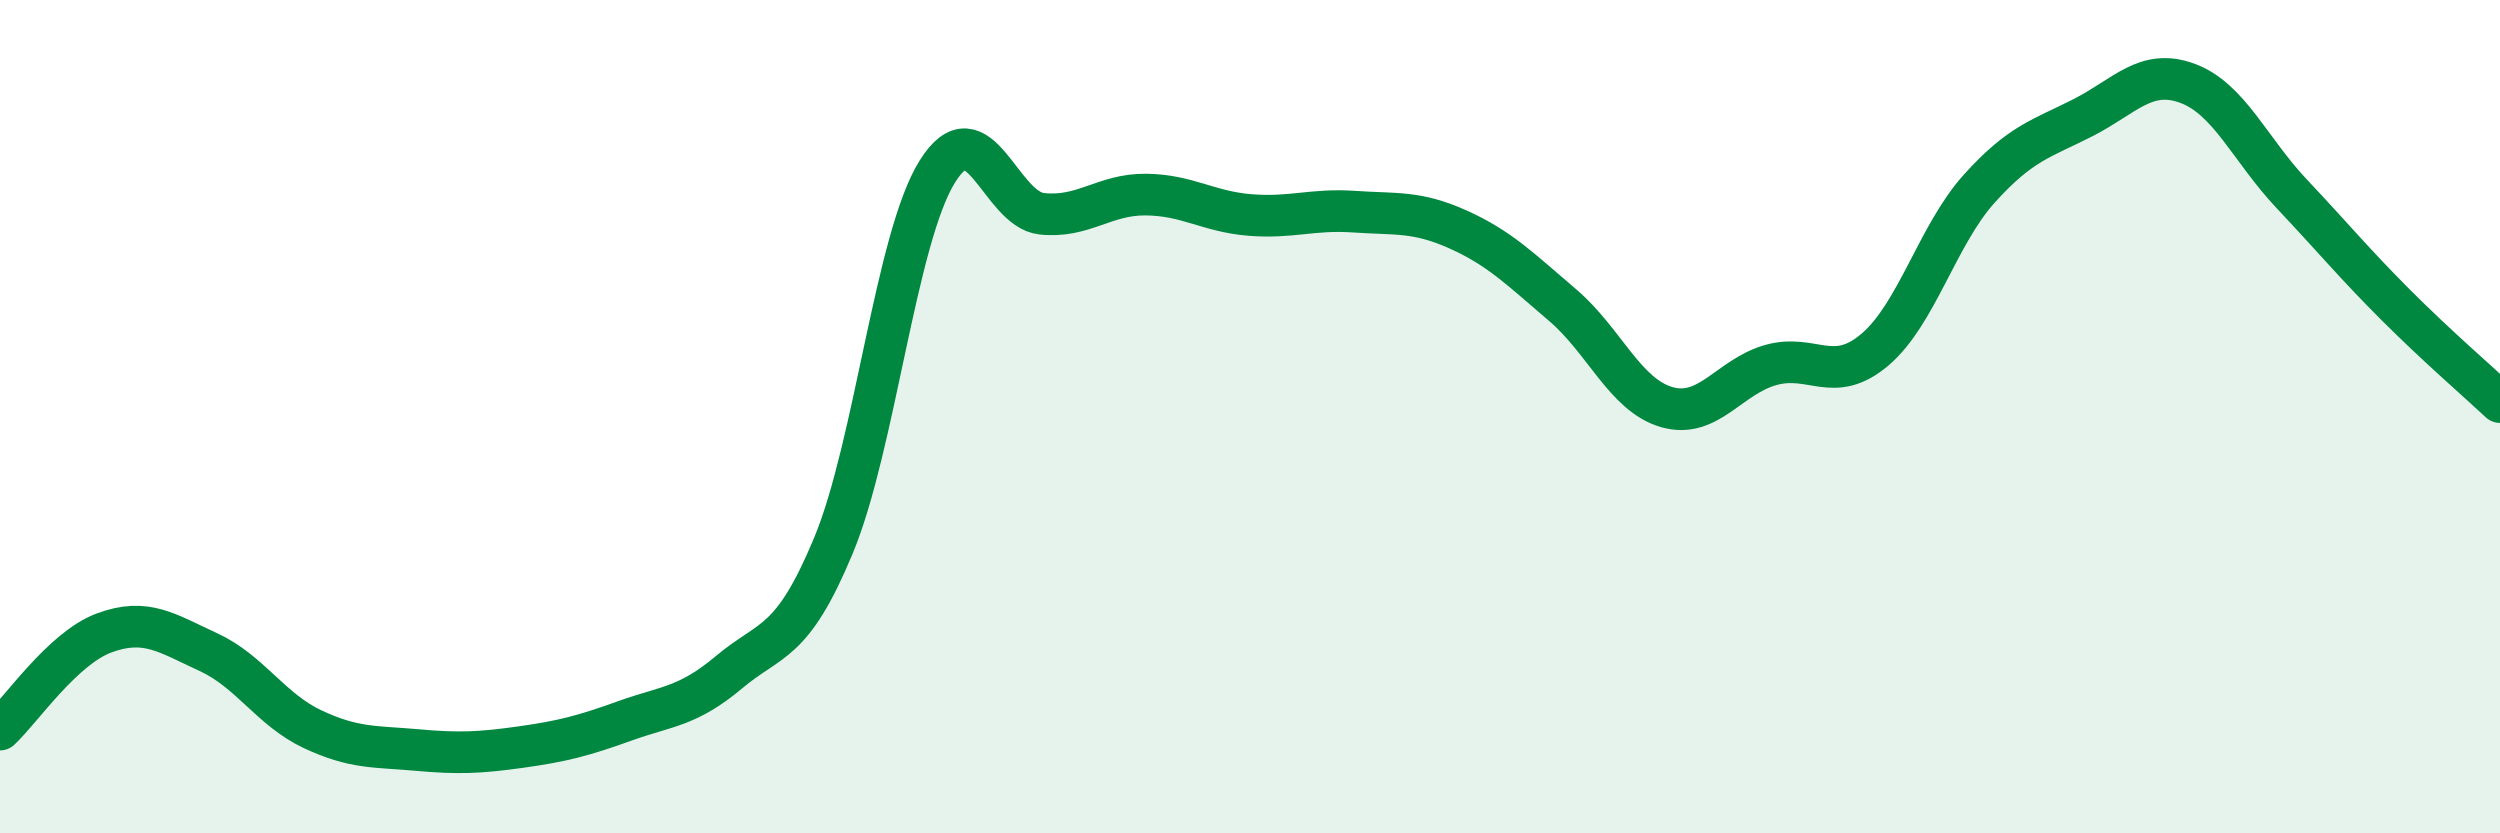
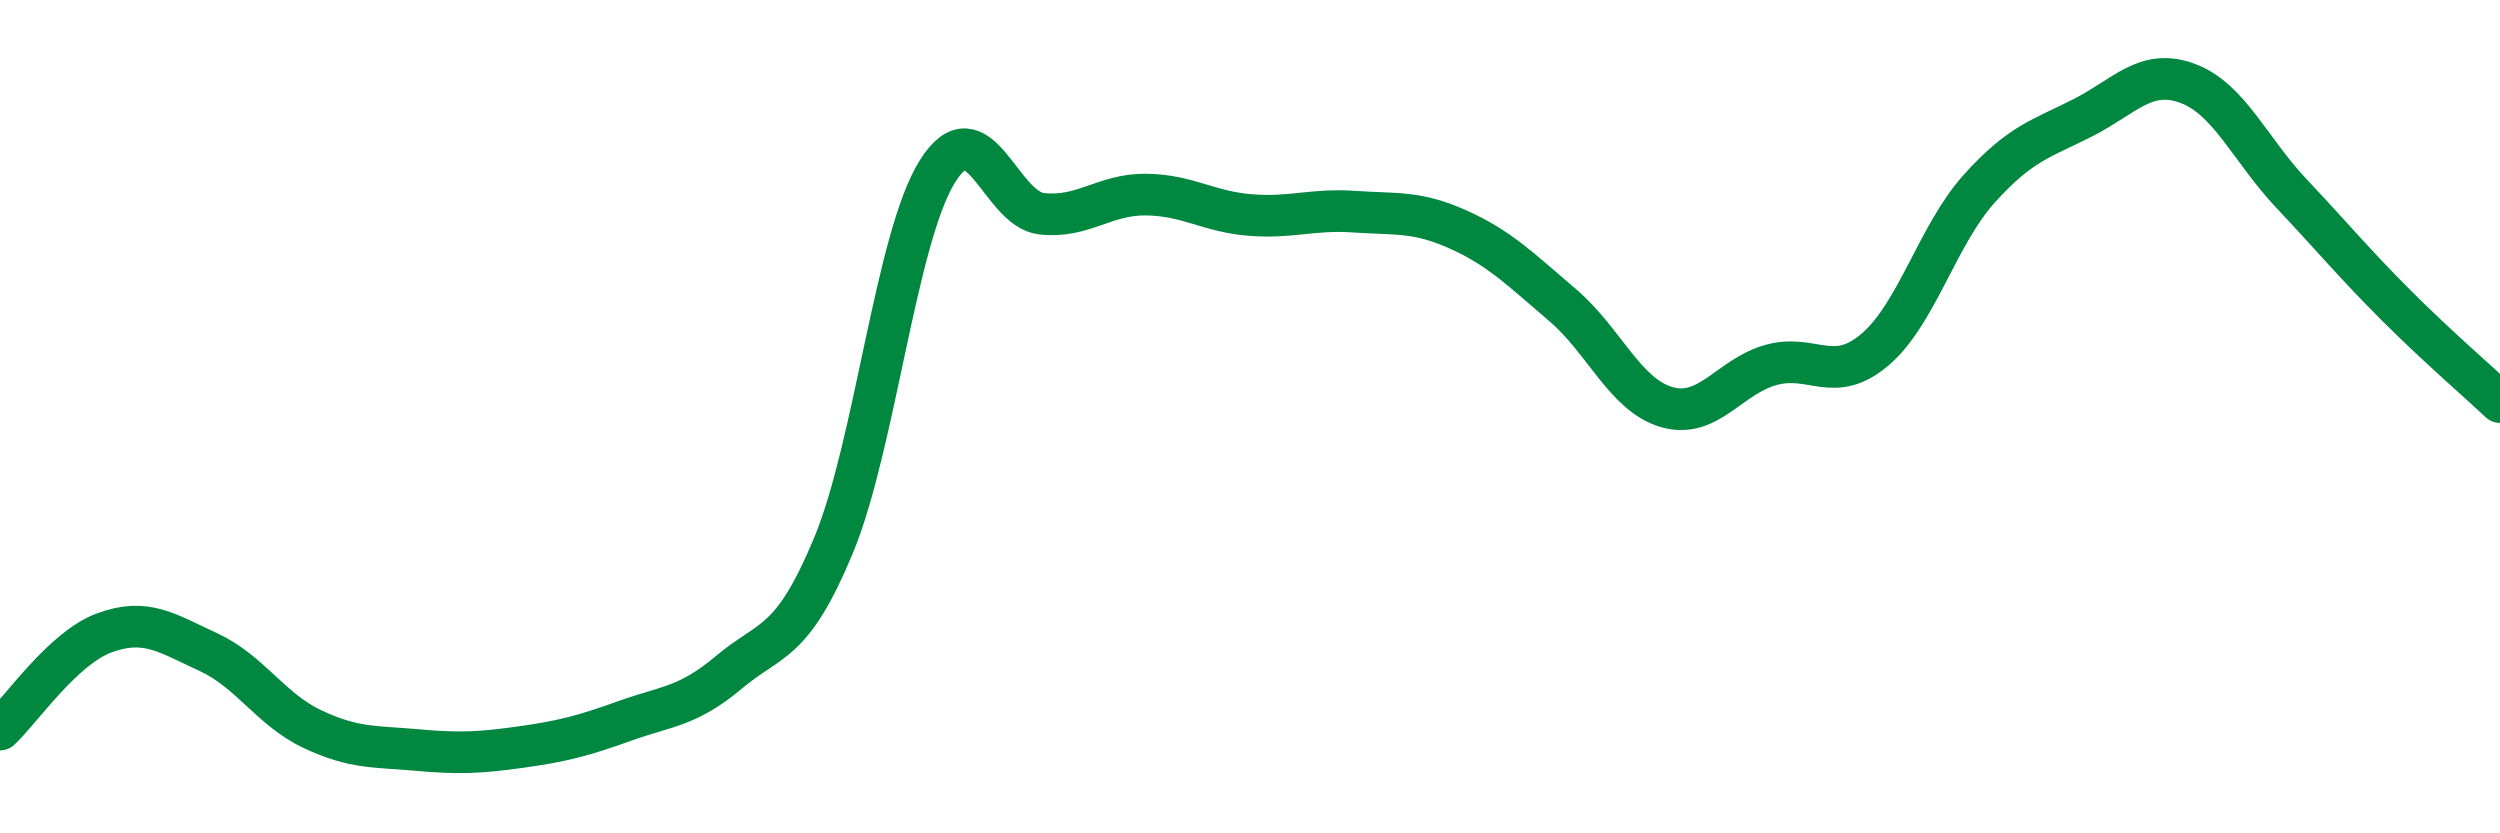
<svg xmlns="http://www.w3.org/2000/svg" width="60" height="20" viewBox="0 0 60 20">
-   <path d="M 0,17.51 C 0.5,17.05 1.5,15.56 2.5,15.19 C 3.5,14.82 4,15.19 5,15.65 C 6,16.11 6.5,17.03 7.5,17.5 C 8.5,17.97 9,17.91 10,18 C 11,18.09 11.5,18.07 12.5,17.93 C 13.5,17.79 14,17.66 15,17.3 C 16,16.94 16.5,16.97 17.5,16.13 C 18.5,15.29 19,15.5 20,13.1 C 21,10.7 21.5,5.7 22.5,4.11 C 23.5,2.52 24,5.02 25,5.13 C 26,5.24 26.5,4.66 27.5,4.67 C 28.5,4.68 29,5.08 30,5.16 C 31,5.24 31.5,5.01 32.5,5.08 C 33.5,5.15 34,5.06 35,5.51 C 36,5.96 36.5,6.47 37.5,7.32 C 38.5,8.17 39,9.48 40,9.77 C 41,10.06 41.5,9.04 42.5,8.76 C 43.5,8.48 44,9.24 45,8.39 C 46,7.54 46.5,5.64 47.5,4.53 C 48.5,3.42 49,3.33 50,2.82 C 51,2.31 51.5,1.63 52.5,2 C 53.5,2.37 54,3.59 55,4.65 C 56,5.71 56.5,6.32 57.5,7.32 C 58.5,8.32 59.5,9.18 60,9.65L60 20L0 20Z" fill="#008740" opacity="0.1" stroke-linecap="round" stroke-linejoin="round" />
  <path d="M 0,17.51 C 0.5,17.05 1.5,15.56 2.5,15.19 C 3.5,14.82 4,15.19 5,15.65 C 6,16.11 6.5,17.03 7.5,17.5 C 8.5,17.97 9,17.91 10,18 C 11,18.09 11.5,18.07 12.5,17.93 C 13.5,17.79 14,17.66 15,17.3 C 16,16.94 16.5,16.97 17.5,16.13 C 18.5,15.29 19,15.5 20,13.1 C 21,10.7 21.5,5.7 22.5,4.11 C 23.5,2.52 24,5.02 25,5.13 C 26,5.24 26.5,4.66 27.5,4.67 C 28.5,4.68 29,5.08 30,5.16 C 31,5.24 31.5,5.01 32.5,5.08 C 33.5,5.15 34,5.06 35,5.51 C 36,5.96 36.5,6.47 37.5,7.32 C 38.5,8.17 39,9.48 40,9.77 C 41,10.06 41.5,9.04 42.5,8.76 C 43.5,8.48 44,9.24 45,8.39 C 46,7.54 46.5,5.64 47.5,4.53 C 48.5,3.42 49,3.33 50,2.82 C 51,2.31 51.5,1.63 52.5,2 C 53.5,2.37 54,3.59 55,4.65 C 56,5.71 56.5,6.32 57.5,7.32 C 58.5,8.32 59.5,9.18 60,9.65" stroke="#008740" stroke-width="1" fill="none" stroke-linecap="round" stroke-linejoin="round" />
</svg>